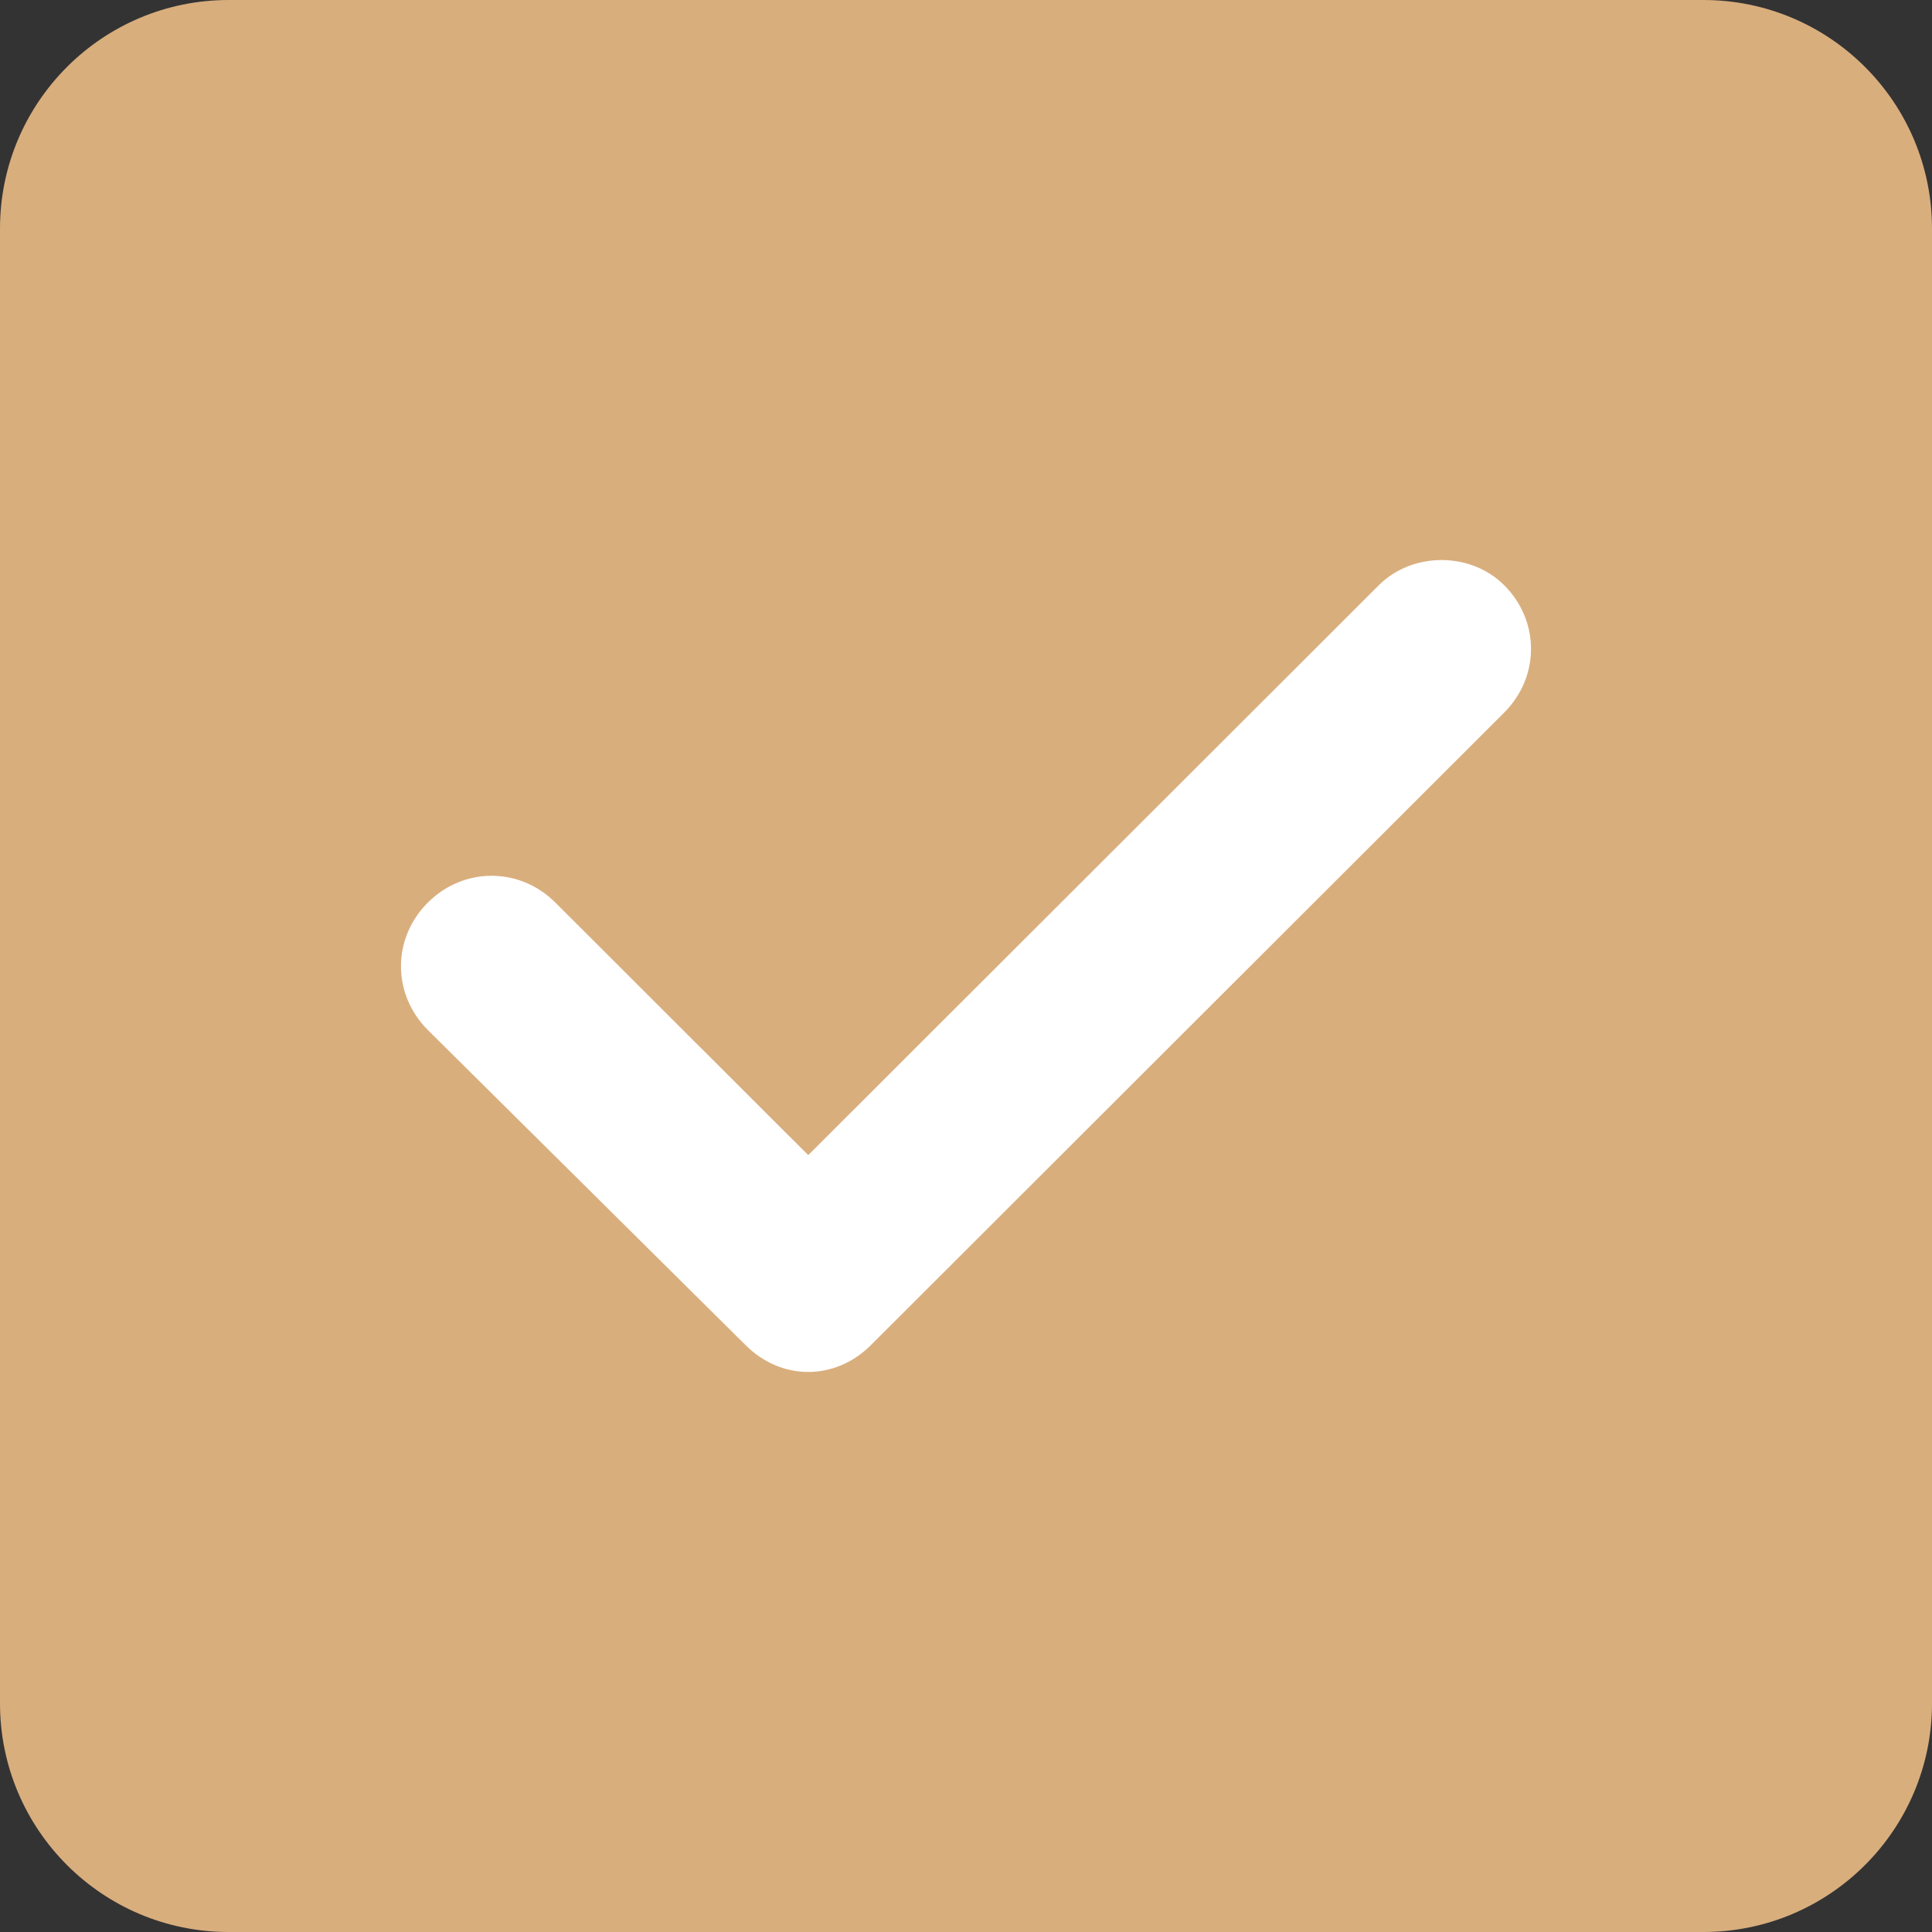
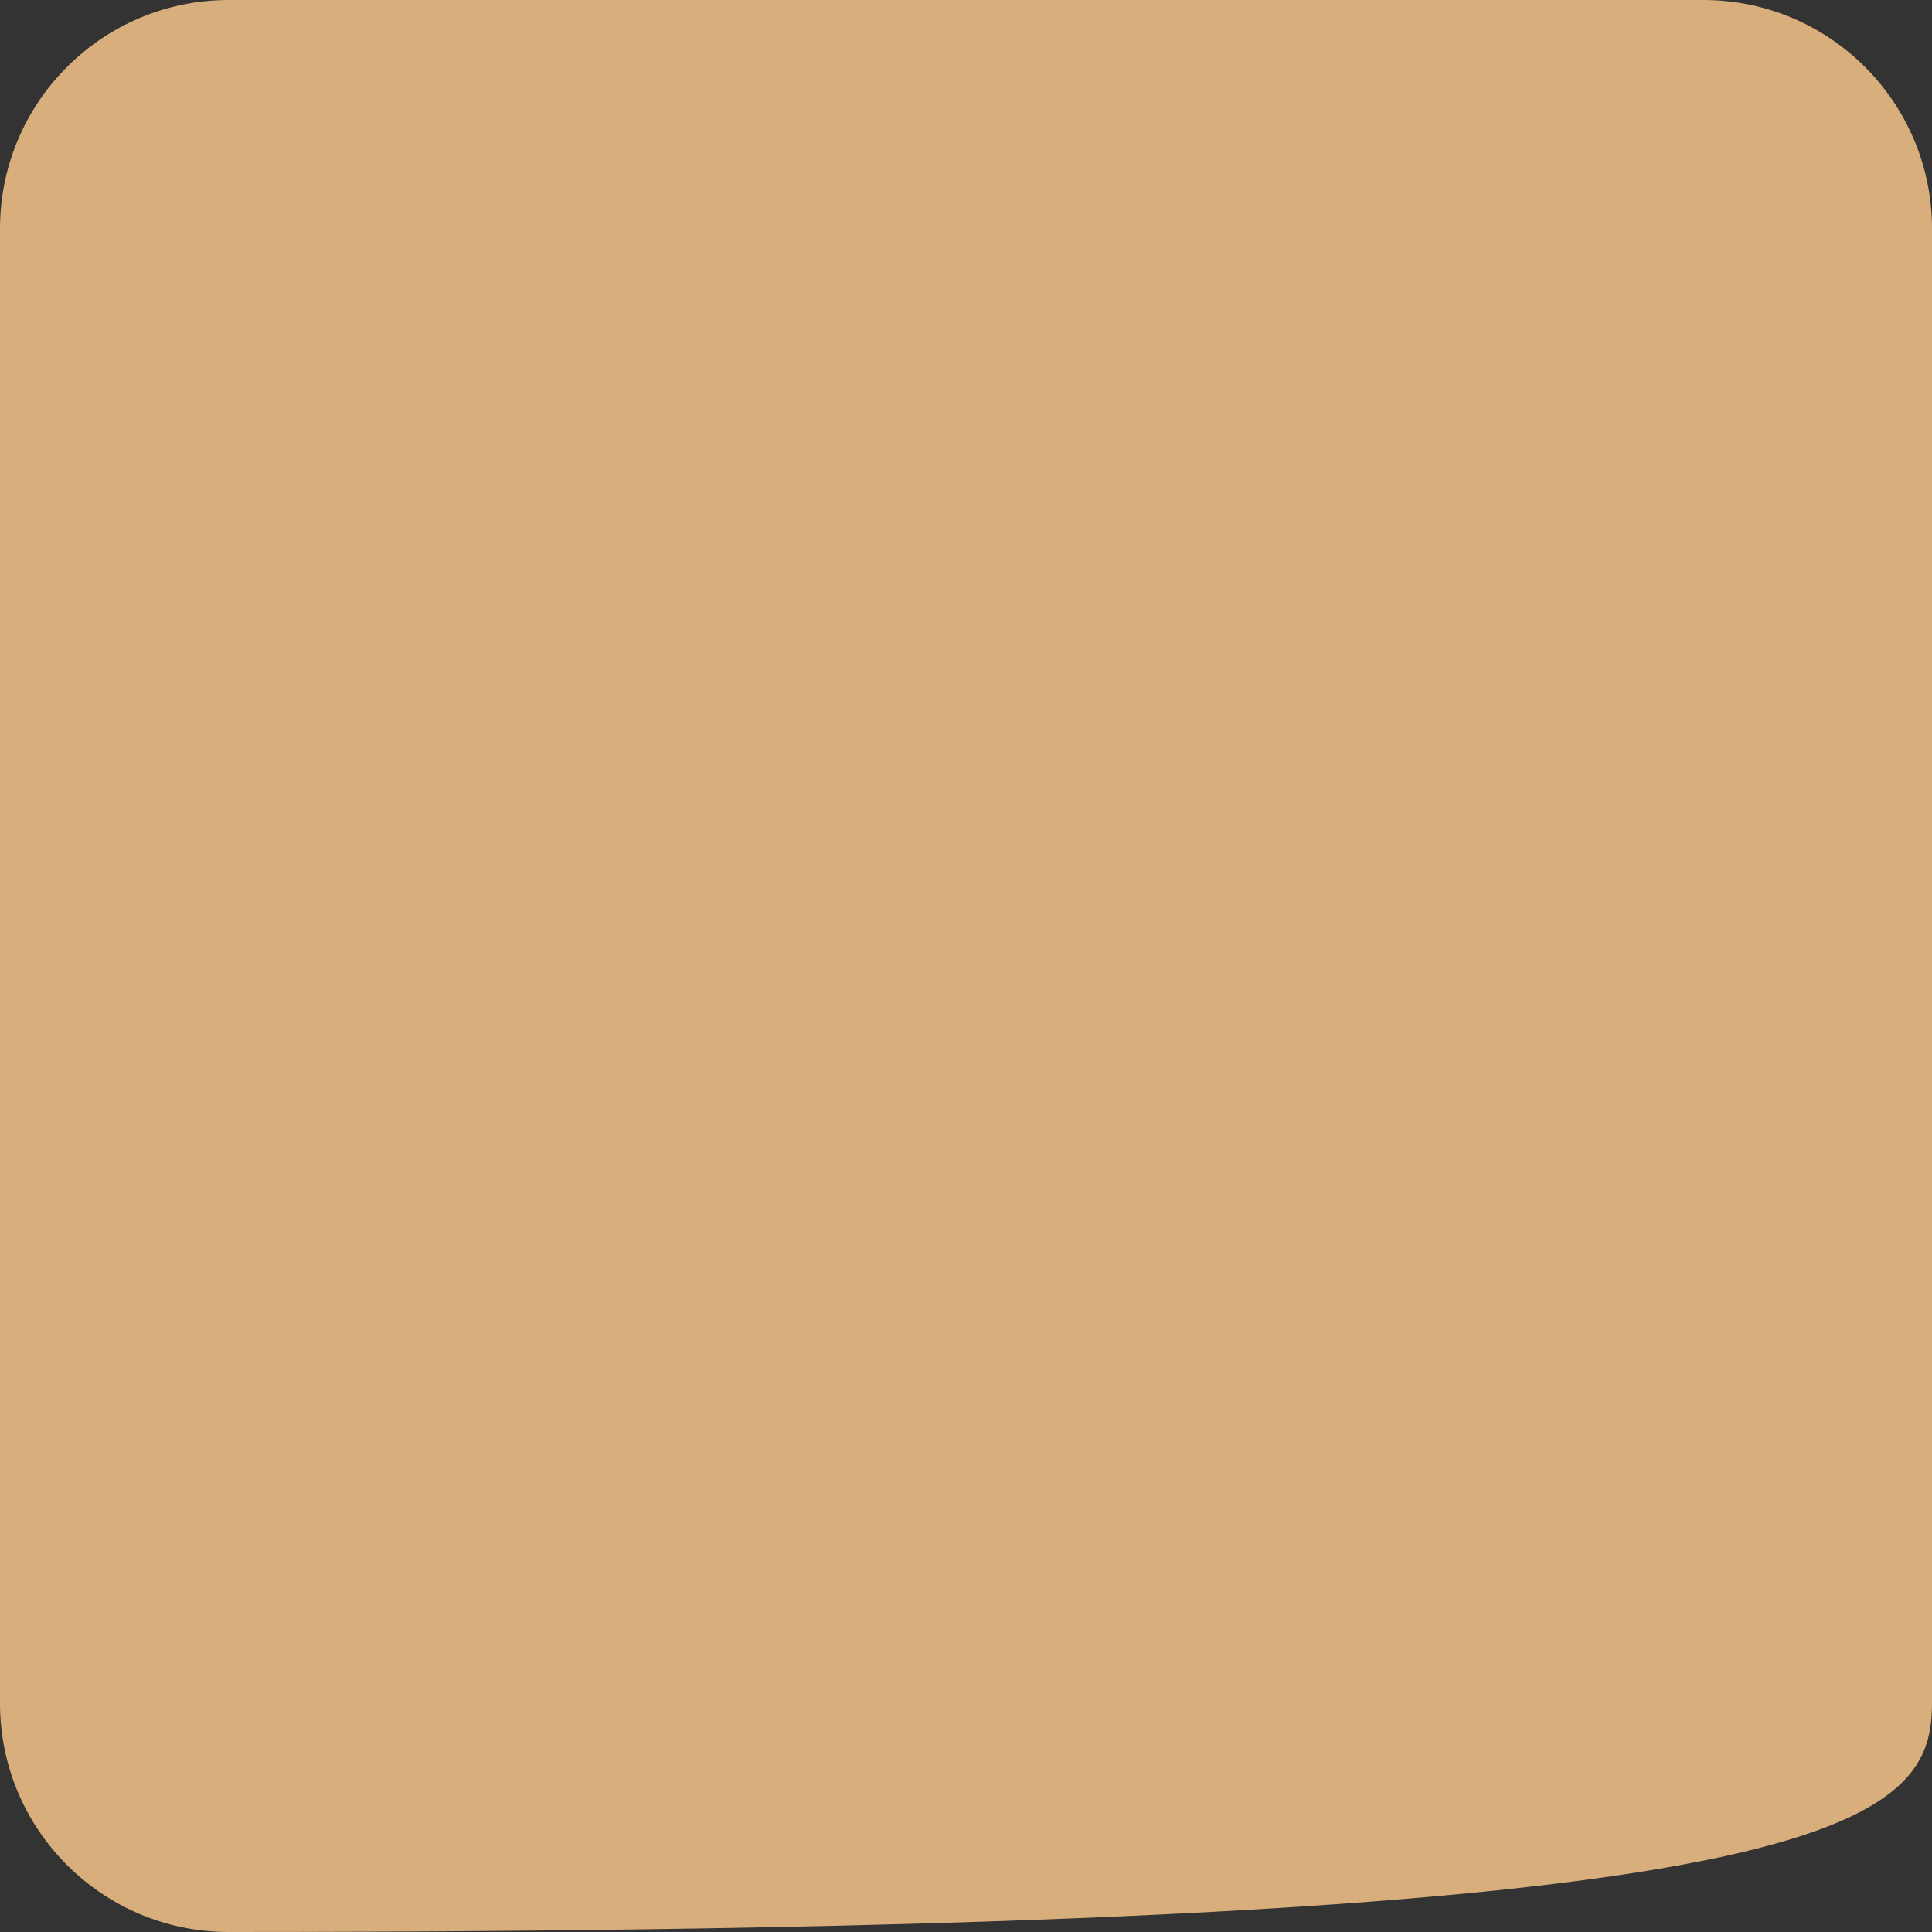
<svg xmlns="http://www.w3.org/2000/svg" width="583" height="583" viewBox="0 0 583 583" fill="none">
  <rect x="0" y="0" width="583" height="583" fill="#333333" stroke="none" />
  <g clip-path="url(#clip0_2079_6672)">
-     <path d="M514 0H69C30.892 0 0 30.892 0 69V514C0 552.108 30.892 583 69 583H514C552.108 583 583 552.108 583 514V69C583 30.892 552.108 0 514 0Z" fill="#D9AE7D" />
-     <path d="M416.08 176.592L243.891 348.576L167.591 272.366C156.789 261.577 139.904 261.577 129.102 272.366C118.299 283.156 118.299 300.02 129.102 310.81L224.986 405.905C230.389 411.305 237.14 414 243.891 414C250.642 414 257.397 411.305 262.797 405.905L453.898 215.031C464.701 204.241 464.701 187.377 453.898 176.588C443.771 166.471 426.214 166.471 416.083 176.588L416.08 176.592Z" fill="white" />
+     <path d="M514 0H69C30.892 0 0 30.892 0 69V514C0 552.108 30.892 583 69 583C552.108 583 583 552.108 583 514V69C583 30.892 552.108 0 514 0Z" fill="#D9AE7D" />
  </g>
  <defs>
    <clipPath id="clip0_2079_6672">
      <rect width="583" height="583" fill="white" />
    </clipPath>
  </defs>
</svg>